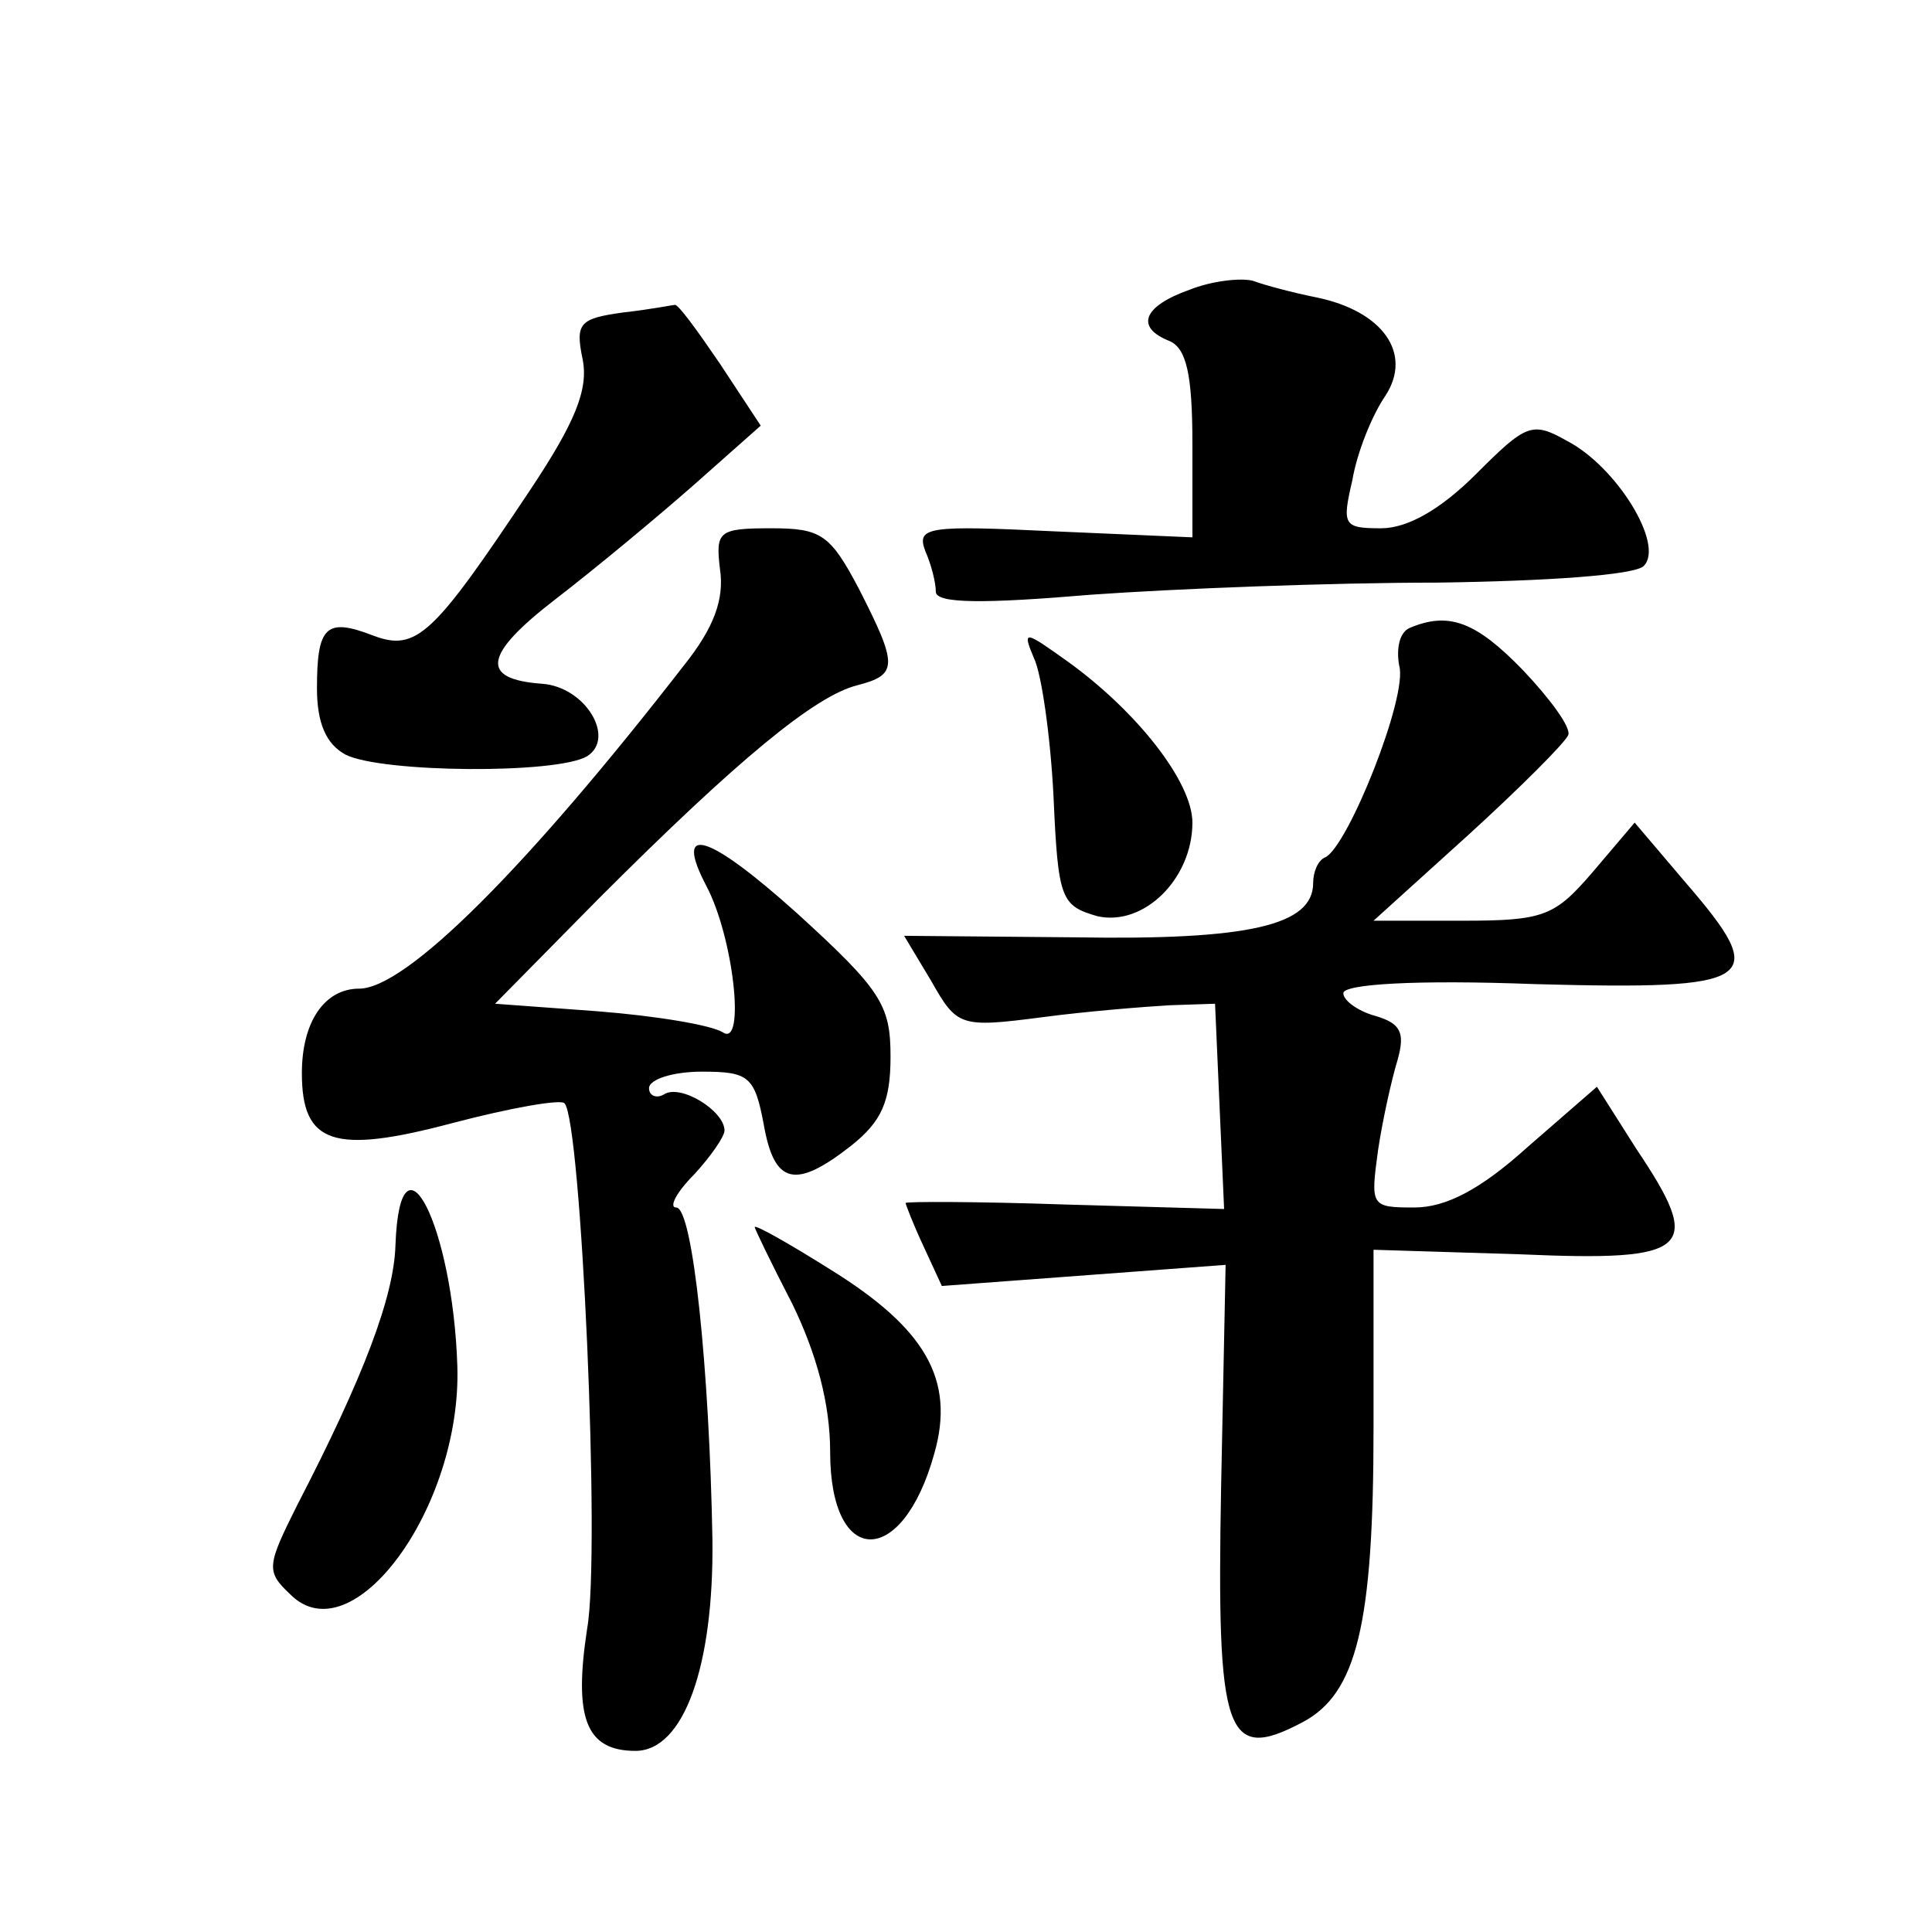
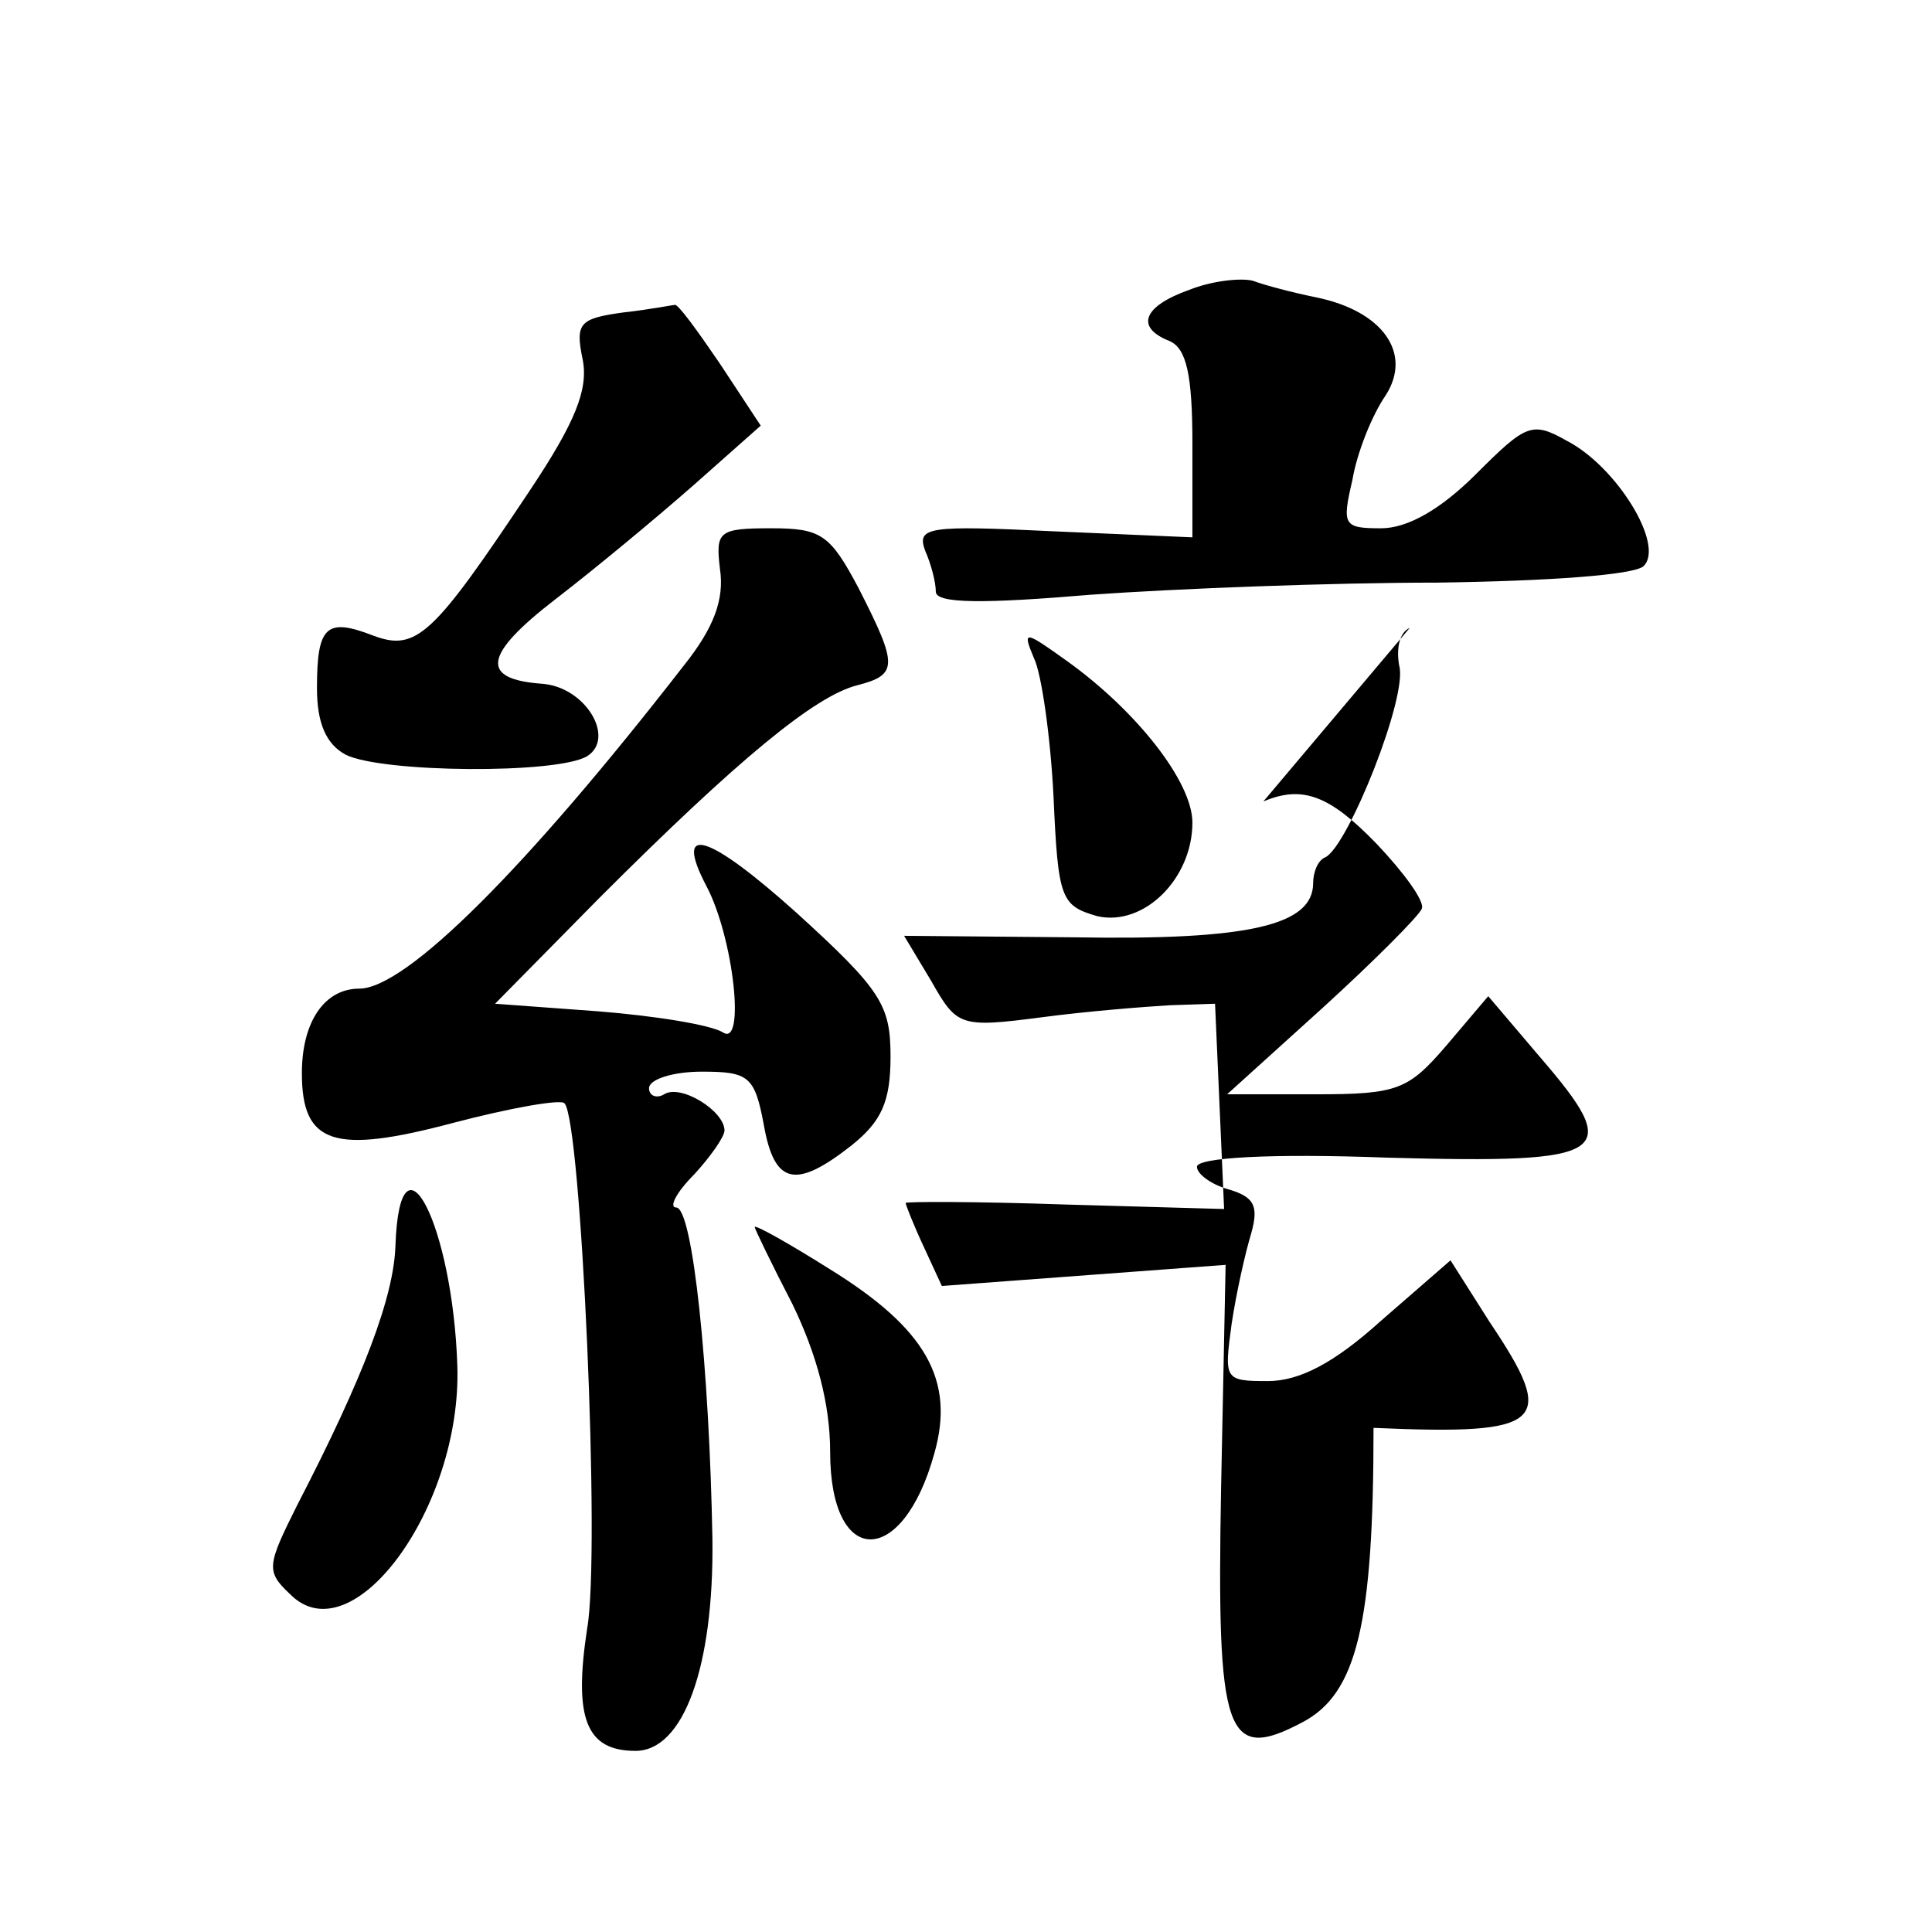
<svg xmlns="http://www.w3.org/2000/svg" version="1.0" width="128pt" height="128pt" viewBox="0 0 128 128" preserveAspectRatio="xMidYMid meet">
  <g transform="translate(0,128) scale(0.1,-0.1)" fill="#0" stroke="none">
-     <path d="M788 1088 c-31 -11 -36 -25 -13 -34 11 -5 15 -22 15 -68 l0 -62 -92 4 c-83 4 -91 3 -85 -13 4 -9 7 -21 7 -27 0 -8 32 -8 103 -2 56 4 159 8 229 8 73 1 131 5 137 11 14 14 -18 66 -51 83 -23 13 -27 11 -60 -22 -23 -23 -45 -36 -63 -36 -25 0 -26 2 -19 32 3 18 13 43 22 56 18 28 -2 56 -46 65 -15 3 -34 8 -42 11 -8 2 -27 0 -42 -6z M413 1073 c-29 -4 -32 -7 -27 -31 4 -20 -5 -42 -35 -87 -64 -96 -75 -107 -104 -96 -31 12 -37 6 -37 -35 0 -23 6 -37 19 -44 24 -12 140 -13 160 -1 19 12 -1 46 -30 48 -41 3 -39 19 9 56 26 20 67 54 92 76 l44 39 -27 41 c-15 22 -28 40 -30 39 -1 0 -16 -3 -34 -5z M477 903 c3 -20 -4 -39 -24 -64 -104 -134 -184 -214 -215 -214 -23 0 -38 -22 -38 -56 0 -47 21 -54 100 -33 38 10 72 16 74 13 11 -11 24 -298 15 -348 -9 -59 -1 -81 32 -81 32 0 52 56 51 140 -2 113 -13 220 -24 220 -5 0 0 10 12 22 11 12 20 25 20 29 0 13 -29 31 -40 24 -5 -3 -10 -1 -10 4 0 6 16 11 35 11 31 0 35 -3 41 -35 7 -40 21 -43 58 -14 20 16 26 29 26 59 0 34 -6 44 -62 95 -59 53 -82 60 -60 18 18 -34 26 -107 11 -97 -8 5 -45 11 -83 14 l-68 5 69 70 c92 92 143 134 171 141 27 7 27 13 1 64 -19 36 -25 40 -58 40 -35 0 -37 -2 -34 -27z M934 864 c-7 -3 -9 -14 -7 -25 6 -20 -34 -120 -49 -127 -5 -2 -8 -10 -8 -17 0 -28 -42 -38 -158 -36 l-113 1 18 -30 c17 -30 19 -31 73 -24 30 4 68 7 85 8 l30 1 3 -68 3 -68 -106 3 c-58 2 -105 2 -105 1 0 -1 5 -14 12 -29 l12 -26 94 7 94 7 -3 -148 c-3 -164 3 -182 54 -155 36 19 47 65 47 195 l0 118 97 -3 c114 -5 122 3 77 70 l-26 41 -46 -40 c-31 -28 -54 -40 -75 -40 -29 0 -29 1 -24 38 3 20 9 47 13 60 5 18 2 24 -15 29 -11 3 -21 10 -21 15 0 6 48 9 127 6 148 -4 156 2 100 67 l-34 40 -28 -33 c-25 -29 -32 -32 -86 -32 l-59 0 63 57 c34 31 64 61 66 66 2 5 -12 24 -30 43 -31 32 -49 39 -75 28z M685 844 c5 -10 11 -52 13 -92 3 -68 5 -72 29 -79 31 -7 63 25 63 62 0 27 -37 74 -83 107 -28 20 -30 21 -22 2z M262 455 c-1 -34 -21 -87 -65 -172 -20 -40 -21 -44 -5 -59 41 -42 114 57 111 151 -3 93 -38 162 -41 80z M500 467 c0 -1 11 -24 25 -51 16 -33 25 -66 25 -98 0 -77 48 -77 69 -1 14 49 -6 83 -69 122 -27 17 -50 30 -50 28z" />
+     <path d="M788 1088 c-31 -11 -36 -25 -13 -34 11 -5 15 -22 15 -68 l0 -62 -92 4 c-83 4 -91 3 -85 -13 4 -9 7 -21 7 -27 0 -8 32 -8 103 -2 56 4 159 8 229 8 73 1 131 5 137 11 14 14 -18 66 -51 83 -23 13 -27 11 -60 -22 -23 -23 -45 -36 -63 -36 -25 0 -26 2 -19 32 3 18 13 43 22 56 18 28 -2 56 -46 65 -15 3 -34 8 -42 11 -8 2 -27 0 -42 -6z M413 1073 c-29 -4 -32 -7 -27 -31 4 -20 -5 -42 -35 -87 -64 -96 -75 -107 -104 -96 -31 12 -37 6 -37 -35 0 -23 6 -37 19 -44 24 -12 140 -13 160 -1 19 12 -1 46 -30 48 -41 3 -39 19 9 56 26 20 67 54 92 76 l44 39 -27 41 c-15 22 -28 40 -30 39 -1 0 -16 -3 -34 -5z M477 903 c3 -20 -4 -39 -24 -64 -104 -134 -184 -214 -215 -214 -23 0 -38 -22 -38 -56 0 -47 21 -54 100 -33 38 10 72 16 74 13 11 -11 24 -298 15 -348 -9 -59 -1 -81 32 -81 32 0 52 56 51 140 -2 113 -13 220 -24 220 -5 0 0 10 12 22 11 12 20 25 20 29 0 13 -29 31 -40 24 -5 -3 -10 -1 -10 4 0 6 16 11 35 11 31 0 35 -3 41 -35 7 -40 21 -43 58 -14 20 16 26 29 26 59 0 34 -6 44 -62 95 -59 53 -82 60 -60 18 18 -34 26 -107 11 -97 -8 5 -45 11 -83 14 l-68 5 69 70 c92 92 143 134 171 141 27 7 27 13 1 64 -19 36 -25 40 -58 40 -35 0 -37 -2 -34 -27z M934 864 c-7 -3 -9 -14 -7 -25 6 -20 -34 -120 -49 -127 -5 -2 -8 -10 -8 -17 0 -28 -42 -38 -158 -36 l-113 1 18 -30 c17 -30 19 -31 73 -24 30 4 68 7 85 8 l30 1 3 -68 3 -68 -106 3 c-58 2 -105 2 -105 1 0 -1 5 -14 12 -29 l12 -26 94 7 94 7 -3 -148 c-3 -164 3 -182 54 -155 36 19 47 65 47 195 c114 -5 122 3 77 70 l-26 41 -46 -40 c-31 -28 -54 -40 -75 -40 -29 0 -29 1 -24 38 3 20 9 47 13 60 5 18 2 24 -15 29 -11 3 -21 10 -21 15 0 6 48 9 127 6 148 -4 156 2 100 67 l-34 40 -28 -33 c-25 -29 -32 -32 -86 -32 l-59 0 63 57 c34 31 64 61 66 66 2 5 -12 24 -30 43 -31 32 -49 39 -75 28z M685 844 c5 -10 11 -52 13 -92 3 -68 5 -72 29 -79 31 -7 63 25 63 62 0 27 -37 74 -83 107 -28 20 -30 21 -22 2z M262 455 c-1 -34 -21 -87 -65 -172 -20 -40 -21 -44 -5 -59 41 -42 114 57 111 151 -3 93 -38 162 -41 80z M500 467 c0 -1 11 -24 25 -51 16 -33 25 -66 25 -98 0 -77 48 -77 69 -1 14 49 -6 83 -69 122 -27 17 -50 30 -50 28z" />
  </g>
</svg>